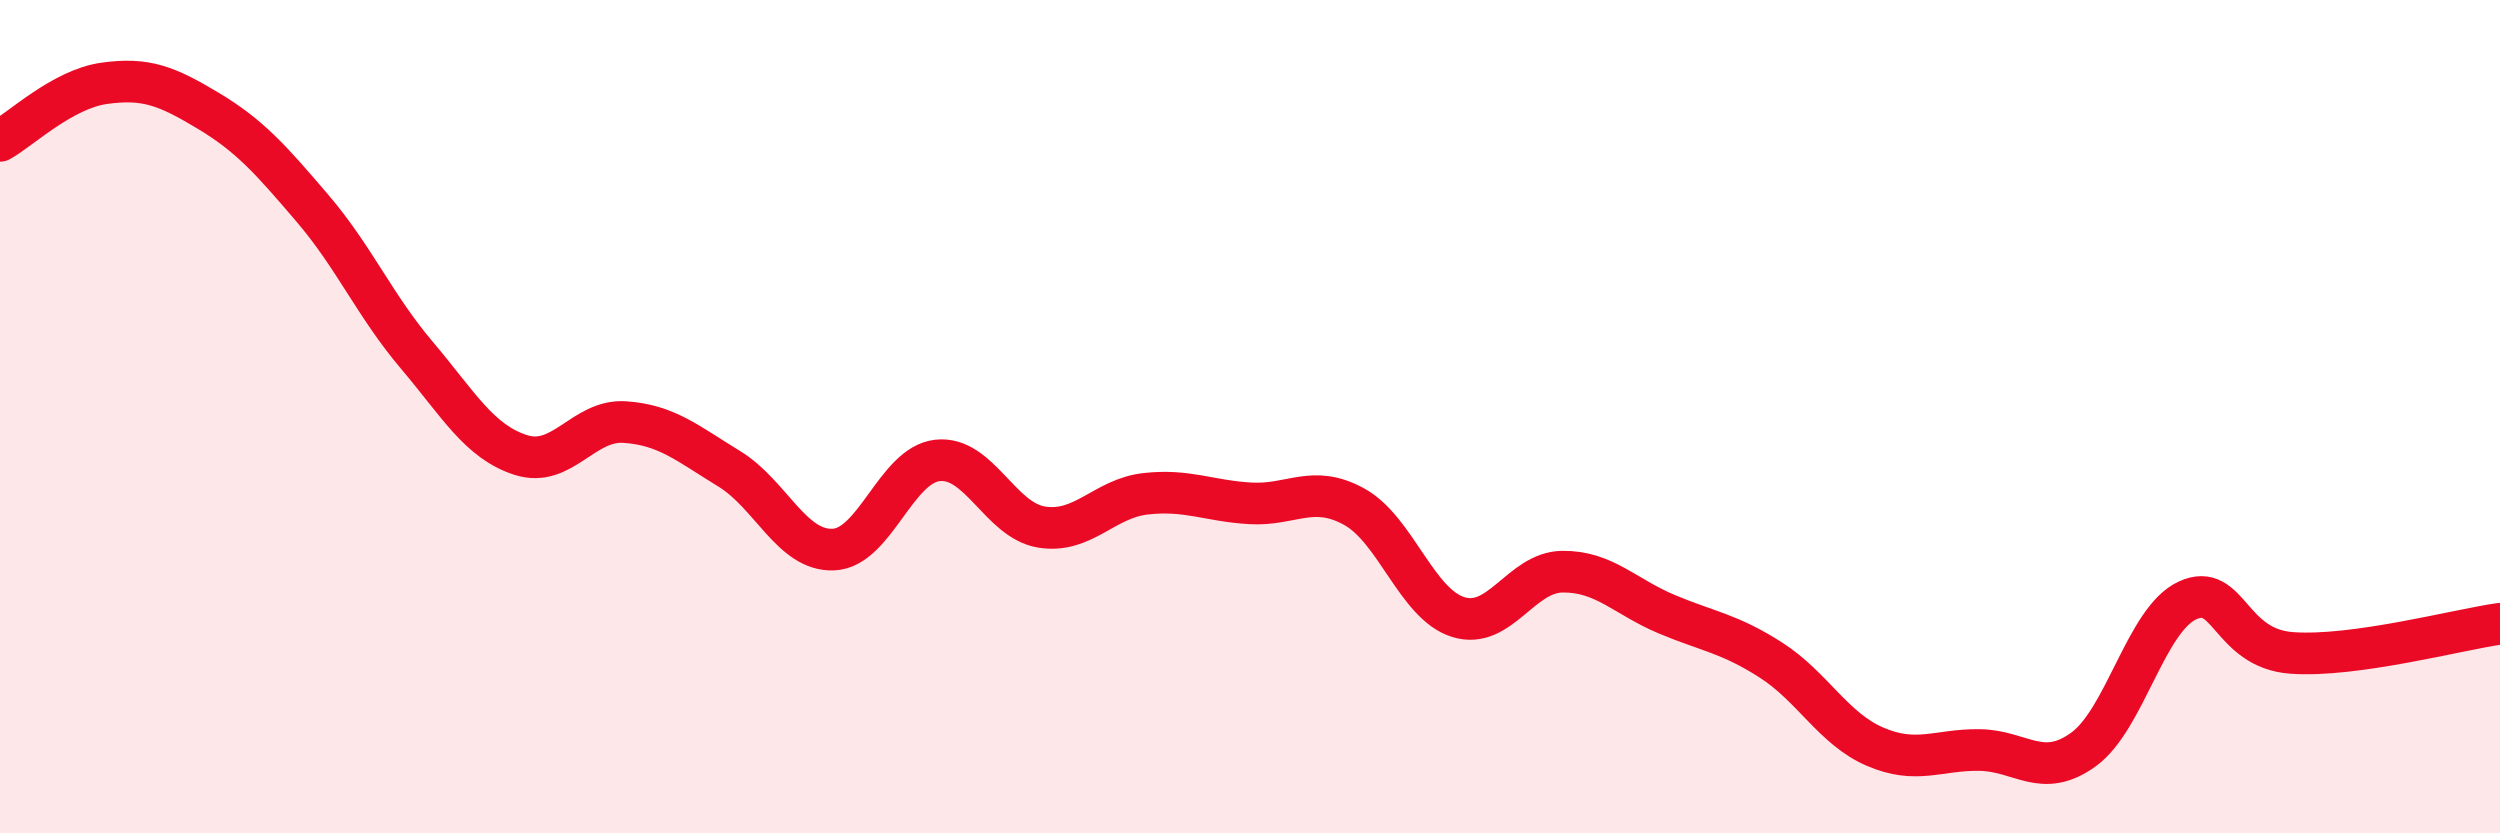
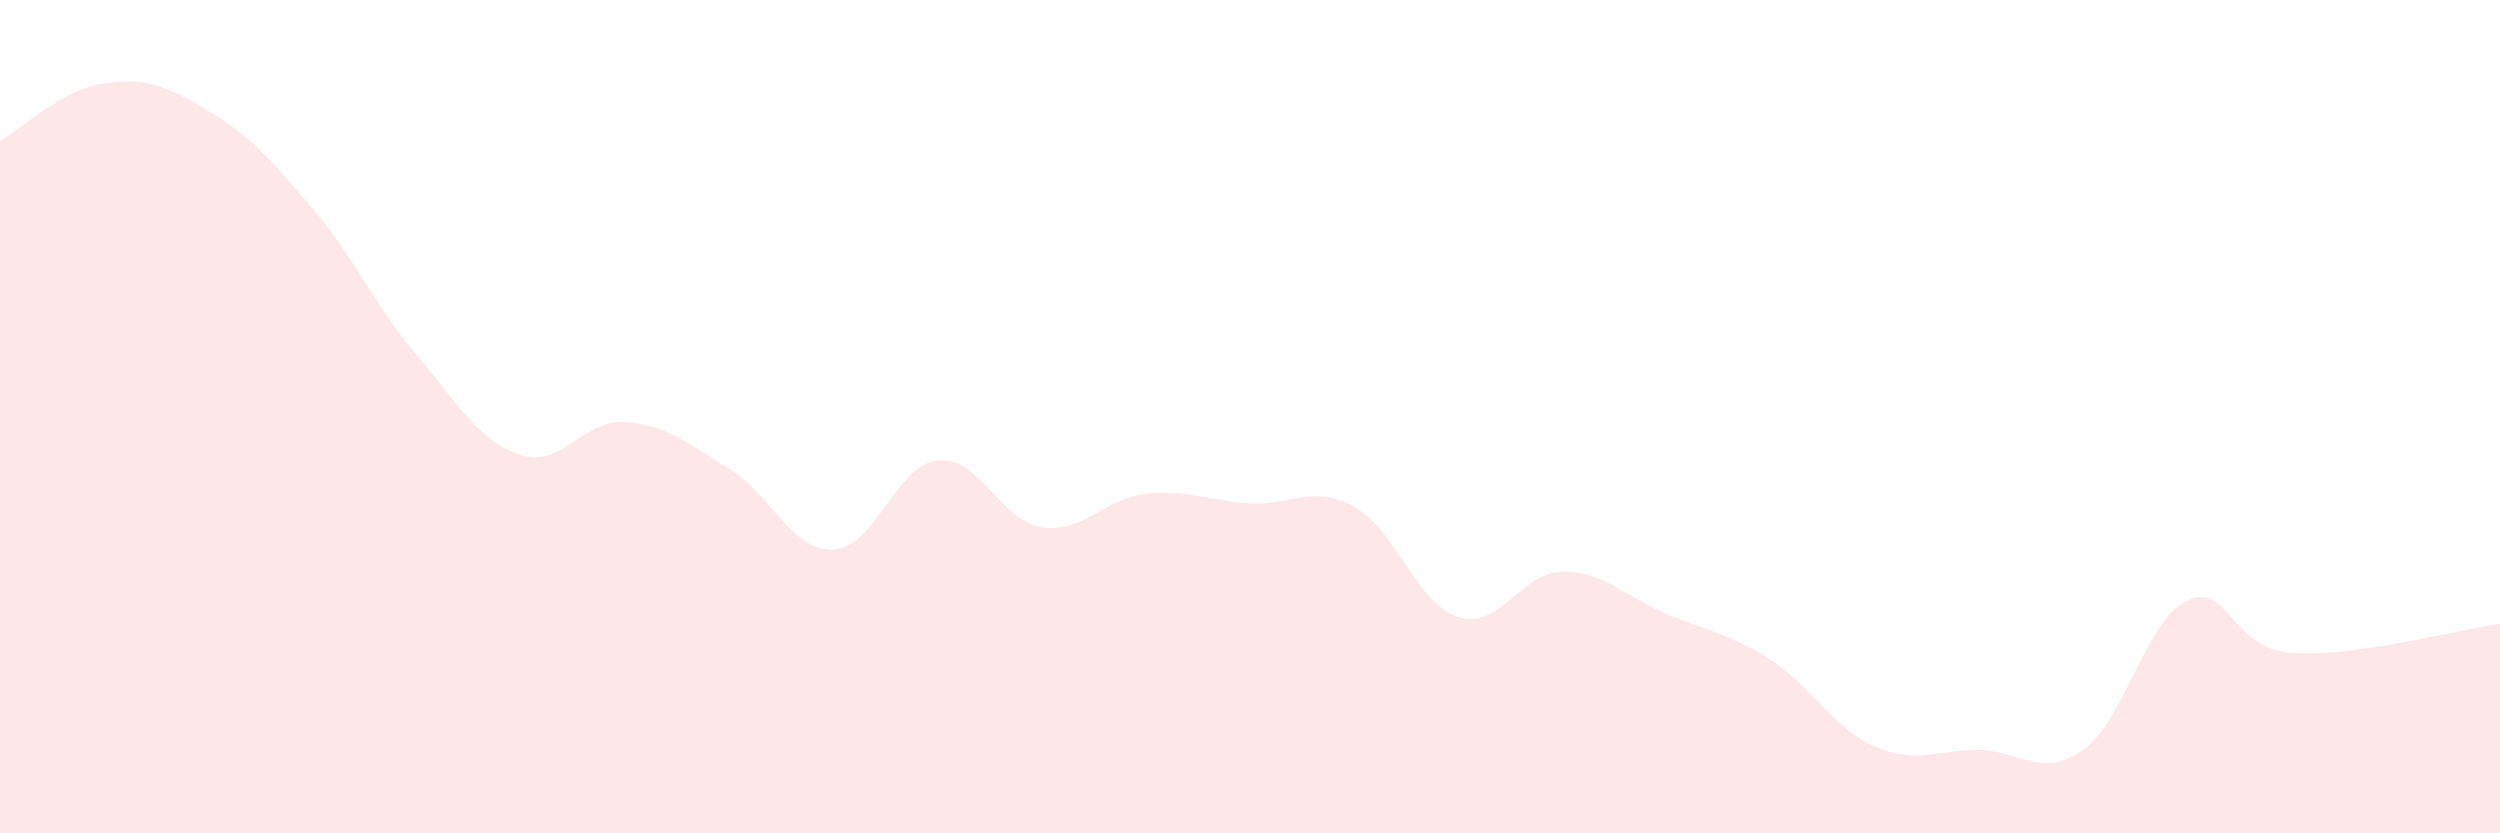
<svg xmlns="http://www.w3.org/2000/svg" width="60" height="20" viewBox="0 0 60 20">
  <path d="M 0,3.38 C 0.5,3.1 1.5,2.14 2.5,2 C 3.5,1.86 4,2.06 5,2.66 C 6,3.26 6.5,3.83 7.5,5 C 8.5,6.17 9,7.34 10,8.52 C 11,9.7 11.5,10.6 12.5,10.92 C 13.5,11.24 14,10.06 15,10.13 C 16,10.2 16.5,10.64 17.5,11.25 C 18.5,11.86 19,13.23 20,13.19 C 21,13.15 21.5,11.16 22.5,11.05 C 23.5,10.94 24,12.49 25,12.65 C 26,12.81 26.5,11.96 27.5,11.85 C 28.5,11.74 29,12.02 30,12.08 C 31,12.14 31.5,11.61 32.5,12.16 C 33.5,12.71 34,14.5 35,14.81 C 36,15.12 36.5,13.73 37.5,13.72 C 38.5,13.71 39,14.32 40,14.74 C 41,15.16 41.5,15.2 42.5,15.84 C 43.5,16.48 44,17.49 45,17.92 C 46,18.35 46.5,17.99 47.5,18 C 48.5,18.01 49,18.71 50,17.99 C 51,17.27 51.5,14.87 52.5,14.41 C 53.5,13.95 53.5,15.56 55,15.67 C 56.5,15.78 59,15.11 60,14.97L60 20L0 20Z" fill="#EB0A25" opacity="0.1" stroke-linecap="round" stroke-linejoin="round" />
-   <path d="M 0,3.38 C 0.5,3.1 1.5,2.14 2.5,2 C 3.5,1.86 4,2.06 5,2.66 C 6,3.26 6.5,3.83 7.5,5 C 8.5,6.17 9,7.34 10,8.52 C 11,9.7 11.5,10.6 12.5,10.92 C 13.5,11.24 14,10.06 15,10.13 C 16,10.2 16.5,10.64 17.5,11.25 C 18.5,11.86 19,13.23 20,13.19 C 21,13.15 21.5,11.16 22.5,11.05 C 23.5,10.94 24,12.49 25,12.65 C 26,12.81 26.5,11.96 27.5,11.85 C 28.5,11.74 29,12.02 30,12.08 C 31,12.14 31.5,11.61 32.5,12.16 C 33.5,12.71 34,14.5 35,14.81 C 36,15.12 36.5,13.73 37.5,13.72 C 38.5,13.71 39,14.32 40,14.74 C 41,15.16 41.5,15.2 42.5,15.84 C 43.5,16.48 44,17.49 45,17.92 C 46,18.35 46.5,17.99 47.5,18 C 48.5,18.01 49,18.71 50,17.99 C 51,17.27 51.5,14.87 52.5,14.41 C 53.5,13.95 53.5,15.56 55,15.67 C 56.5,15.78 59,15.11 60,14.97" stroke="#EB0A25" stroke-width="1" fill="none" stroke-linecap="round" stroke-linejoin="round" />
</svg>